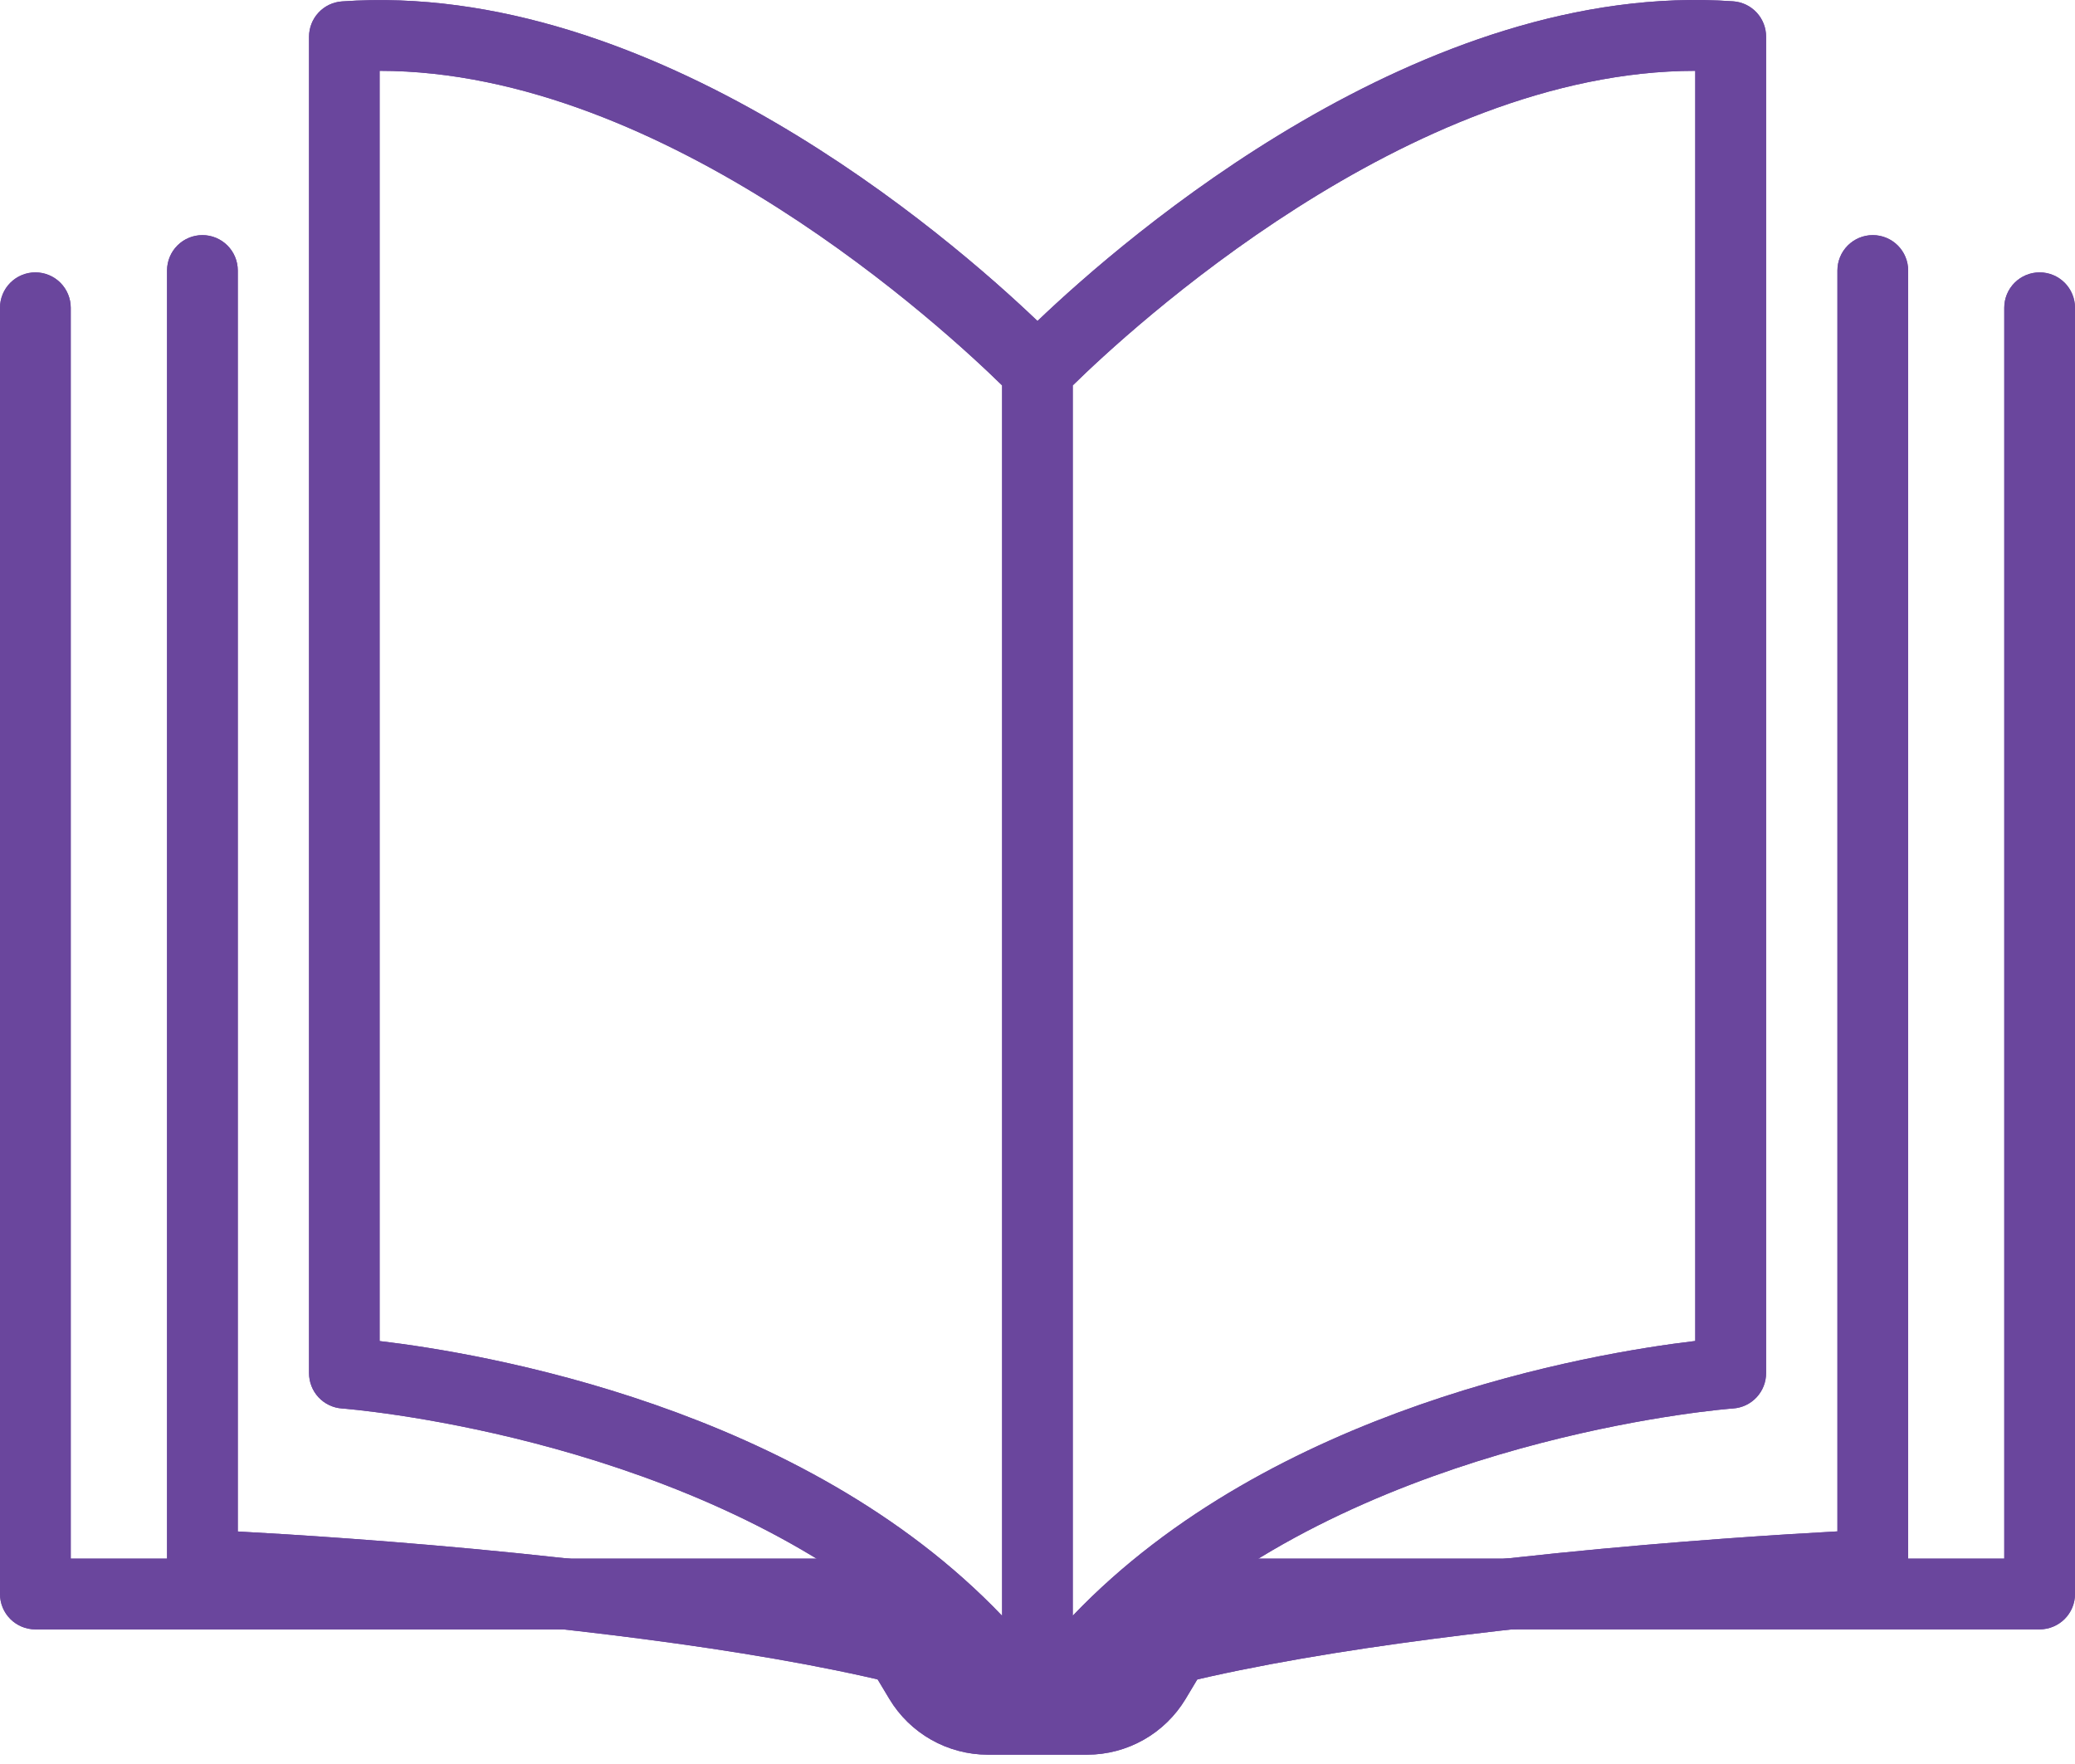
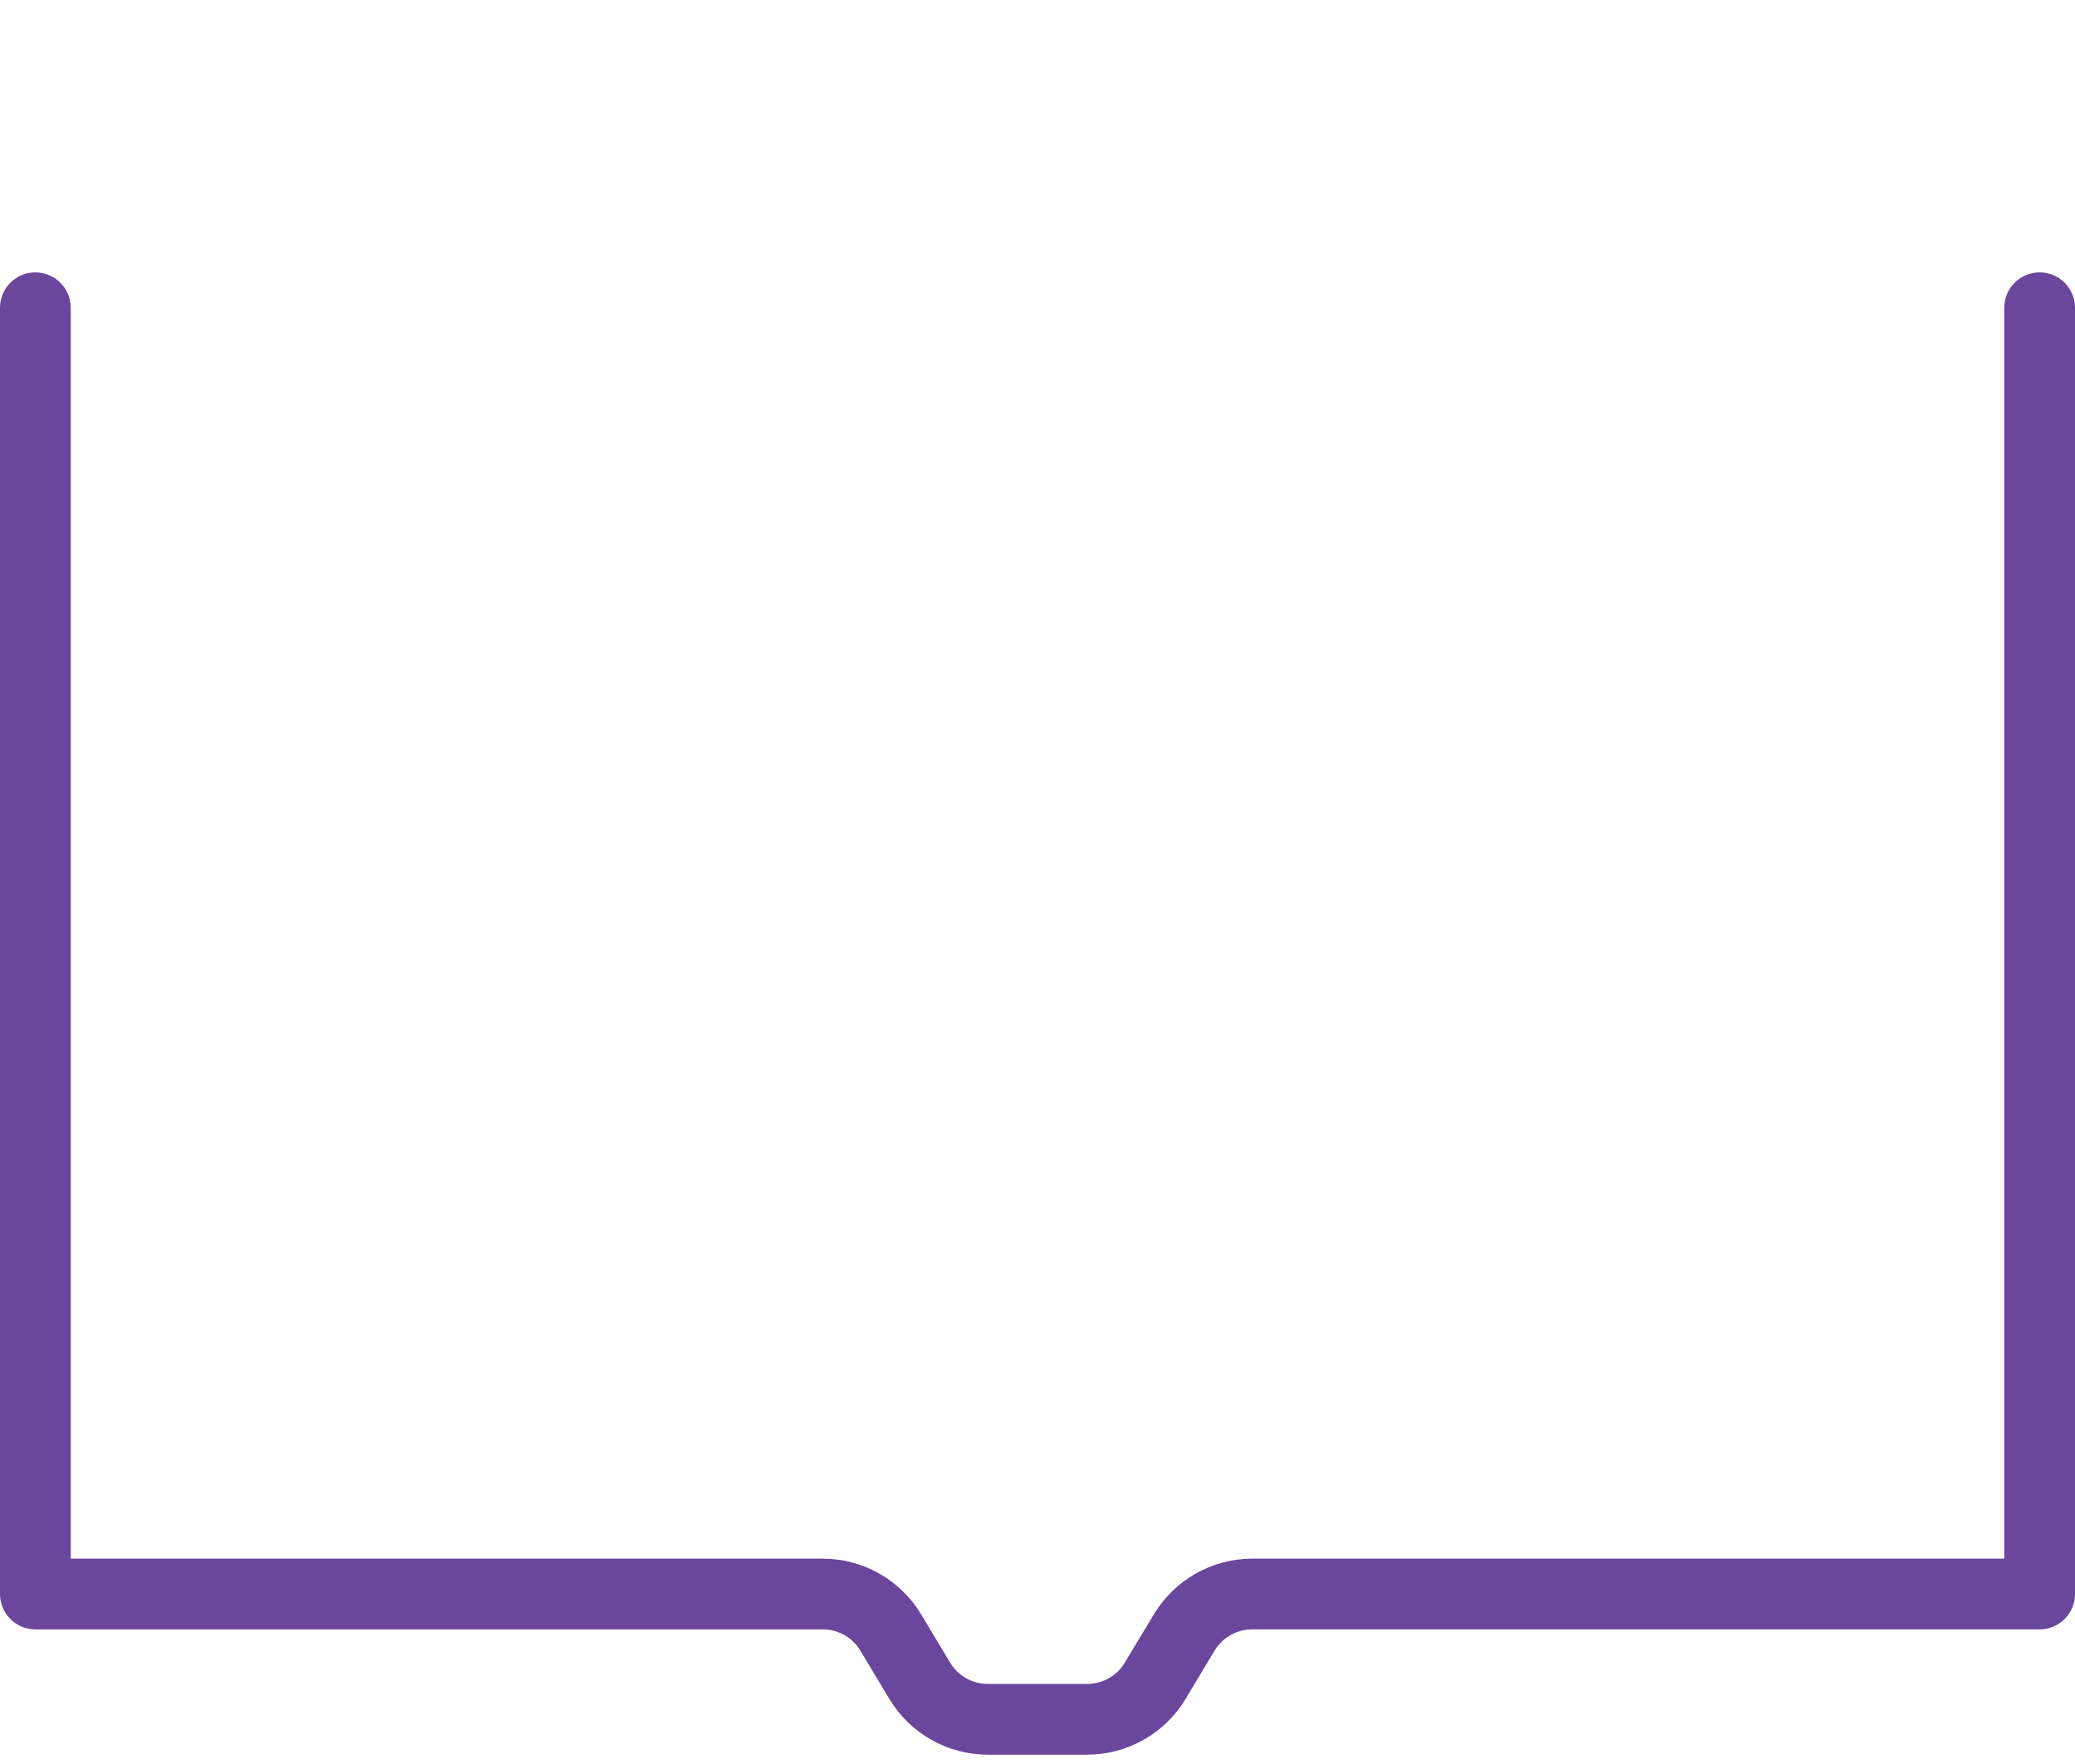
<svg xmlns="http://www.w3.org/2000/svg" width="220" height="187" viewBox="0 0 220 187" fill="none">
-   <path d="M21.298 169.655C21.903 169.683 81.204 172.35 105.181 181.595C105.763 182.365 106.341 183.143 106.886 183.95C107.047 184.183 107.233 184.398 107.441 184.59C107.503 184.648 107.568 184.695 107.633 184.748C107.791 184.875 107.958 184.988 108.133 185.088C108.211 185.133 108.288 185.175 108.368 185.215C108.551 185.304 108.741 185.377 108.936 185.435C109.013 185.458 109.086 185.485 109.163 185.505C109.72 185.645 110.302 185.645 110.858 185.505C110.936 185.485 111.008 185.458 111.086 185.435C111.281 185.377 111.47 185.304 111.653 185.215C111.733 185.175 111.811 185.133 111.888 185.088C112.064 184.988 112.231 184.875 112.388 184.748C112.453 184.695 112.518 184.648 112.581 184.59C112.789 184.398 112.975 184.183 113.136 183.95C113.681 183.143 114.258 182.365 114.841 181.595C138.818 172.345 198.118 169.683 198.723 169.655C199.69 169.613 200.602 169.2 201.271 168.501C201.939 167.802 202.312 166.872 202.311 165.905V28.675C202.311 27.681 201.916 26.727 201.213 26.024C200.509 25.32 199.556 24.925 198.561 24.925C197.566 24.925 196.613 25.32 195.909 26.024C195.206 26.727 194.811 27.681 194.811 28.675V162.34C183.673 162.943 149.561 165.148 125.661 170.633C149.116 151.978 183.336 149.328 183.748 149.31C184.699 149.247 185.59 148.824 186.24 148.127C186.89 147.431 187.251 146.513 187.248 145.56V3.89C187.251 2.94 186.893 2.025 186.246 1.329C185.6 0.633 184.713 0.208 183.766 0.14C150.798 -2.19 119.306 25.133 109.998 34.028C100.691 25.13 69.226 -2.19 36.248 0.15C35.301 0.218 34.414 0.643 33.768 1.339C33.122 2.035 32.764 2.95 32.766 3.9V145.56C32.764 146.51 33.122 147.426 33.768 148.122C34.414 148.818 35.301 149.243 36.248 149.31C36.661 149.338 70.881 151.988 94.361 170.643C70.451 165.158 36.361 162.953 25.211 162.35V28.675C25.211 27.681 24.816 26.727 24.113 26.024C23.409 25.32 22.456 24.925 21.461 24.925C20.466 24.925 19.512 25.32 18.809 26.024C18.106 26.727 17.711 27.681 17.711 28.675V165.91C17.711 166.877 18.085 167.805 18.753 168.503C19.421 169.201 20.333 169.614 21.298 169.655ZM179.738 142.155C168.753 143.453 134.891 149.155 113.738 171.28V40.858C119.571 35.133 149.288 7.51 179.738 7.508V142.155ZM40.248 7.508C70.686 7.508 100.406 35.135 106.248 40.858V171.288C85.106 149.158 51.248 143.46 40.248 142.163V7.508Z" fill="#6A469D" />
-   <path d="M216.25 28.875C215.255 28.875 214.302 29.27 213.598 29.973C212.895 30.677 212.5 31.63 212.5 32.625V165.23H132.75C130.657 165.236 128.6 165.78 126.779 166.812C124.957 167.843 123.432 169.326 122.35 171.117L119.25 176.262C118.838 176.947 118.256 177.514 117.56 177.908C116.865 178.302 116.079 178.511 115.28 178.512H104.71C103.911 178.511 103.125 178.302 102.43 177.908C101.734 177.514 101.152 176.947 100.74 176.262L97.653 171.117C96.57 169.326 95.045 167.843 93.224 166.812C91.402 165.78 89.346 165.236 87.252 165.23H7.5V32.625C7.5 31.63 7.105 30.677 6.402 29.973C5.698 29.27 4.745 28.875 3.75 28.875C2.755 28.875 1.802 29.27 1.098 29.973C0.395 30.677 0 31.63 0 32.625V168.98C0 169.975 0.395 170.928 1.098 171.632C1.802 172.335 2.755 172.73 3.75 172.73H87.25C88.049 172.732 88.835 172.94 89.53 173.335C90.225 173.729 90.807 174.295 91.22 174.98L94.305 180.122C95.387 181.915 96.913 183.398 98.735 184.43C100.557 185.461 102.614 186.007 104.707 186.012H115.288C117.381 186.007 119.437 185.462 121.258 184.431C123.08 183.4 124.605 181.917 125.688 180.125L128.775 174.977C129.188 174.293 129.77 173.727 130.465 173.333C131.161 172.939 131.946 172.73 132.745 172.727H216.25C217.245 172.727 218.198 172.332 218.902 171.629C219.605 170.926 220 169.972 220 168.977V32.625C220 31.63 219.605 30.677 218.902 29.973C218.198 29.27 217.245 28.875 216.25 28.875Z" fill="#6A469D" />
-   <path d="M21.298 169.655C21.903 169.683 81.204 172.35 105.181 181.595C105.763 182.365 106.341 183.143 106.886 183.95C107.047 184.183 107.233 184.398 107.441 184.59C107.503 184.648 107.568 184.695 107.633 184.748C107.791 184.875 107.958 184.988 108.133 185.088C108.211 185.133 108.288 185.175 108.368 185.215C108.551 185.304 108.741 185.377 108.936 185.435C109.013 185.458 109.086 185.485 109.163 185.505C109.72 185.645 110.302 185.645 110.858 185.505C110.936 185.485 111.008 185.458 111.086 185.435C111.281 185.377 111.47 185.304 111.653 185.215C111.733 185.175 111.811 185.133 111.888 185.088C112.064 184.988 112.231 184.875 112.388 184.748C112.453 184.695 112.518 184.648 112.581 184.59C112.789 184.398 112.975 184.183 113.136 183.95C113.681 183.143 114.258 182.365 114.841 181.595C138.818 172.345 198.118 169.683 198.723 169.655C199.69 169.613 200.602 169.2 201.271 168.501C201.939 167.802 202.312 166.872 202.311 165.905V28.675C202.311 27.681 201.916 26.727 201.213 26.024C200.509 25.32 199.556 24.925 198.561 24.925C197.566 24.925 196.613 25.32 195.909 26.024C195.206 26.727 194.811 27.681 194.811 28.675V162.34C183.673 162.943 149.561 165.148 125.661 170.633C149.116 151.978 183.336 149.328 183.748 149.31C184.699 149.247 185.59 148.824 186.24 148.127C186.89 147.431 187.251 146.513 187.248 145.56V3.89C187.251 2.94 186.893 2.025 186.246 1.329C185.6 0.633 184.713 0.208 183.766 0.14C150.798 -2.19 119.306 25.133 109.998 34.028C100.691 25.13 69.226 -2.19 36.248 0.15C35.301 0.218 34.414 0.643 33.768 1.339C33.122 2.035 32.764 2.95 32.766 3.9V145.56C32.764 146.51 33.122 147.426 33.768 148.122C34.414 148.818 35.301 149.243 36.248 149.31C36.661 149.338 70.881 151.988 94.361 170.643C70.451 165.158 36.361 162.953 25.211 162.35V28.675C25.211 27.681 24.816 26.727 24.113 26.024C23.409 25.32 22.456 24.925 21.461 24.925C20.466 24.925 19.512 25.32 18.809 26.024C18.106 26.727 17.711 27.681 17.711 28.675V165.91C17.711 166.877 18.085 167.805 18.753 168.503C19.421 169.201 20.333 169.614 21.298 169.655ZM179.738 142.155C168.753 143.453 134.891 149.155 113.738 171.28V40.858C119.571 35.133 149.288 7.51 179.738 7.508V142.155ZM40.248 7.508C70.686 7.508 100.406 35.135 106.248 40.858V171.288C85.106 149.158 51.248 143.46 40.248 142.163V7.508Z" fill="#6A469D" />
  <path d="M216.25 28.875C215.255 28.875 214.302 29.27 213.598 29.973C212.895 30.677 212.5 31.63 212.5 32.625V165.23H132.75C130.657 165.236 128.6 165.78 126.779 166.812C124.957 167.843 123.432 169.326 122.35 171.117L119.25 176.262C118.838 176.947 118.256 177.514 117.56 177.908C116.865 178.302 116.079 178.511 115.28 178.512H104.71C103.911 178.511 103.125 178.302 102.43 177.908C101.734 177.514 101.152 176.947 100.74 176.262L97.653 171.117C96.57 169.326 95.045 167.843 93.224 166.812C91.402 165.78 89.346 165.236 87.252 165.23H7.5V32.625C7.5 31.63 7.105 30.677 6.402 29.973C5.698 29.27 4.745 28.875 3.75 28.875C2.755 28.875 1.802 29.27 1.098 29.973C0.395 30.677 0 31.63 0 32.625V168.98C0 169.975 0.395 170.928 1.098 171.632C1.802 172.335 2.755 172.73 3.75 172.73H87.25C88.049 172.732 88.835 172.94 89.53 173.335C90.225 173.729 90.807 174.295 91.22 174.98L94.305 180.122C95.387 181.915 96.913 183.398 98.735 184.43C100.557 185.461 102.614 186.007 104.707 186.012H115.288C117.381 186.007 119.437 185.462 121.258 184.431C123.08 183.4 124.605 181.917 125.688 180.125L128.775 174.977C129.188 174.293 129.77 173.727 130.465 173.333C131.161 172.939 131.946 172.73 132.745 172.727H216.25C217.245 172.727 218.198 172.332 218.902 171.629C219.605 170.926 220 169.972 220 168.977V32.625C220 31.63 219.605 30.677 218.902 29.973C218.198 29.27 217.245 28.875 216.25 28.875Z" fill="#6A469D" />
</svg>